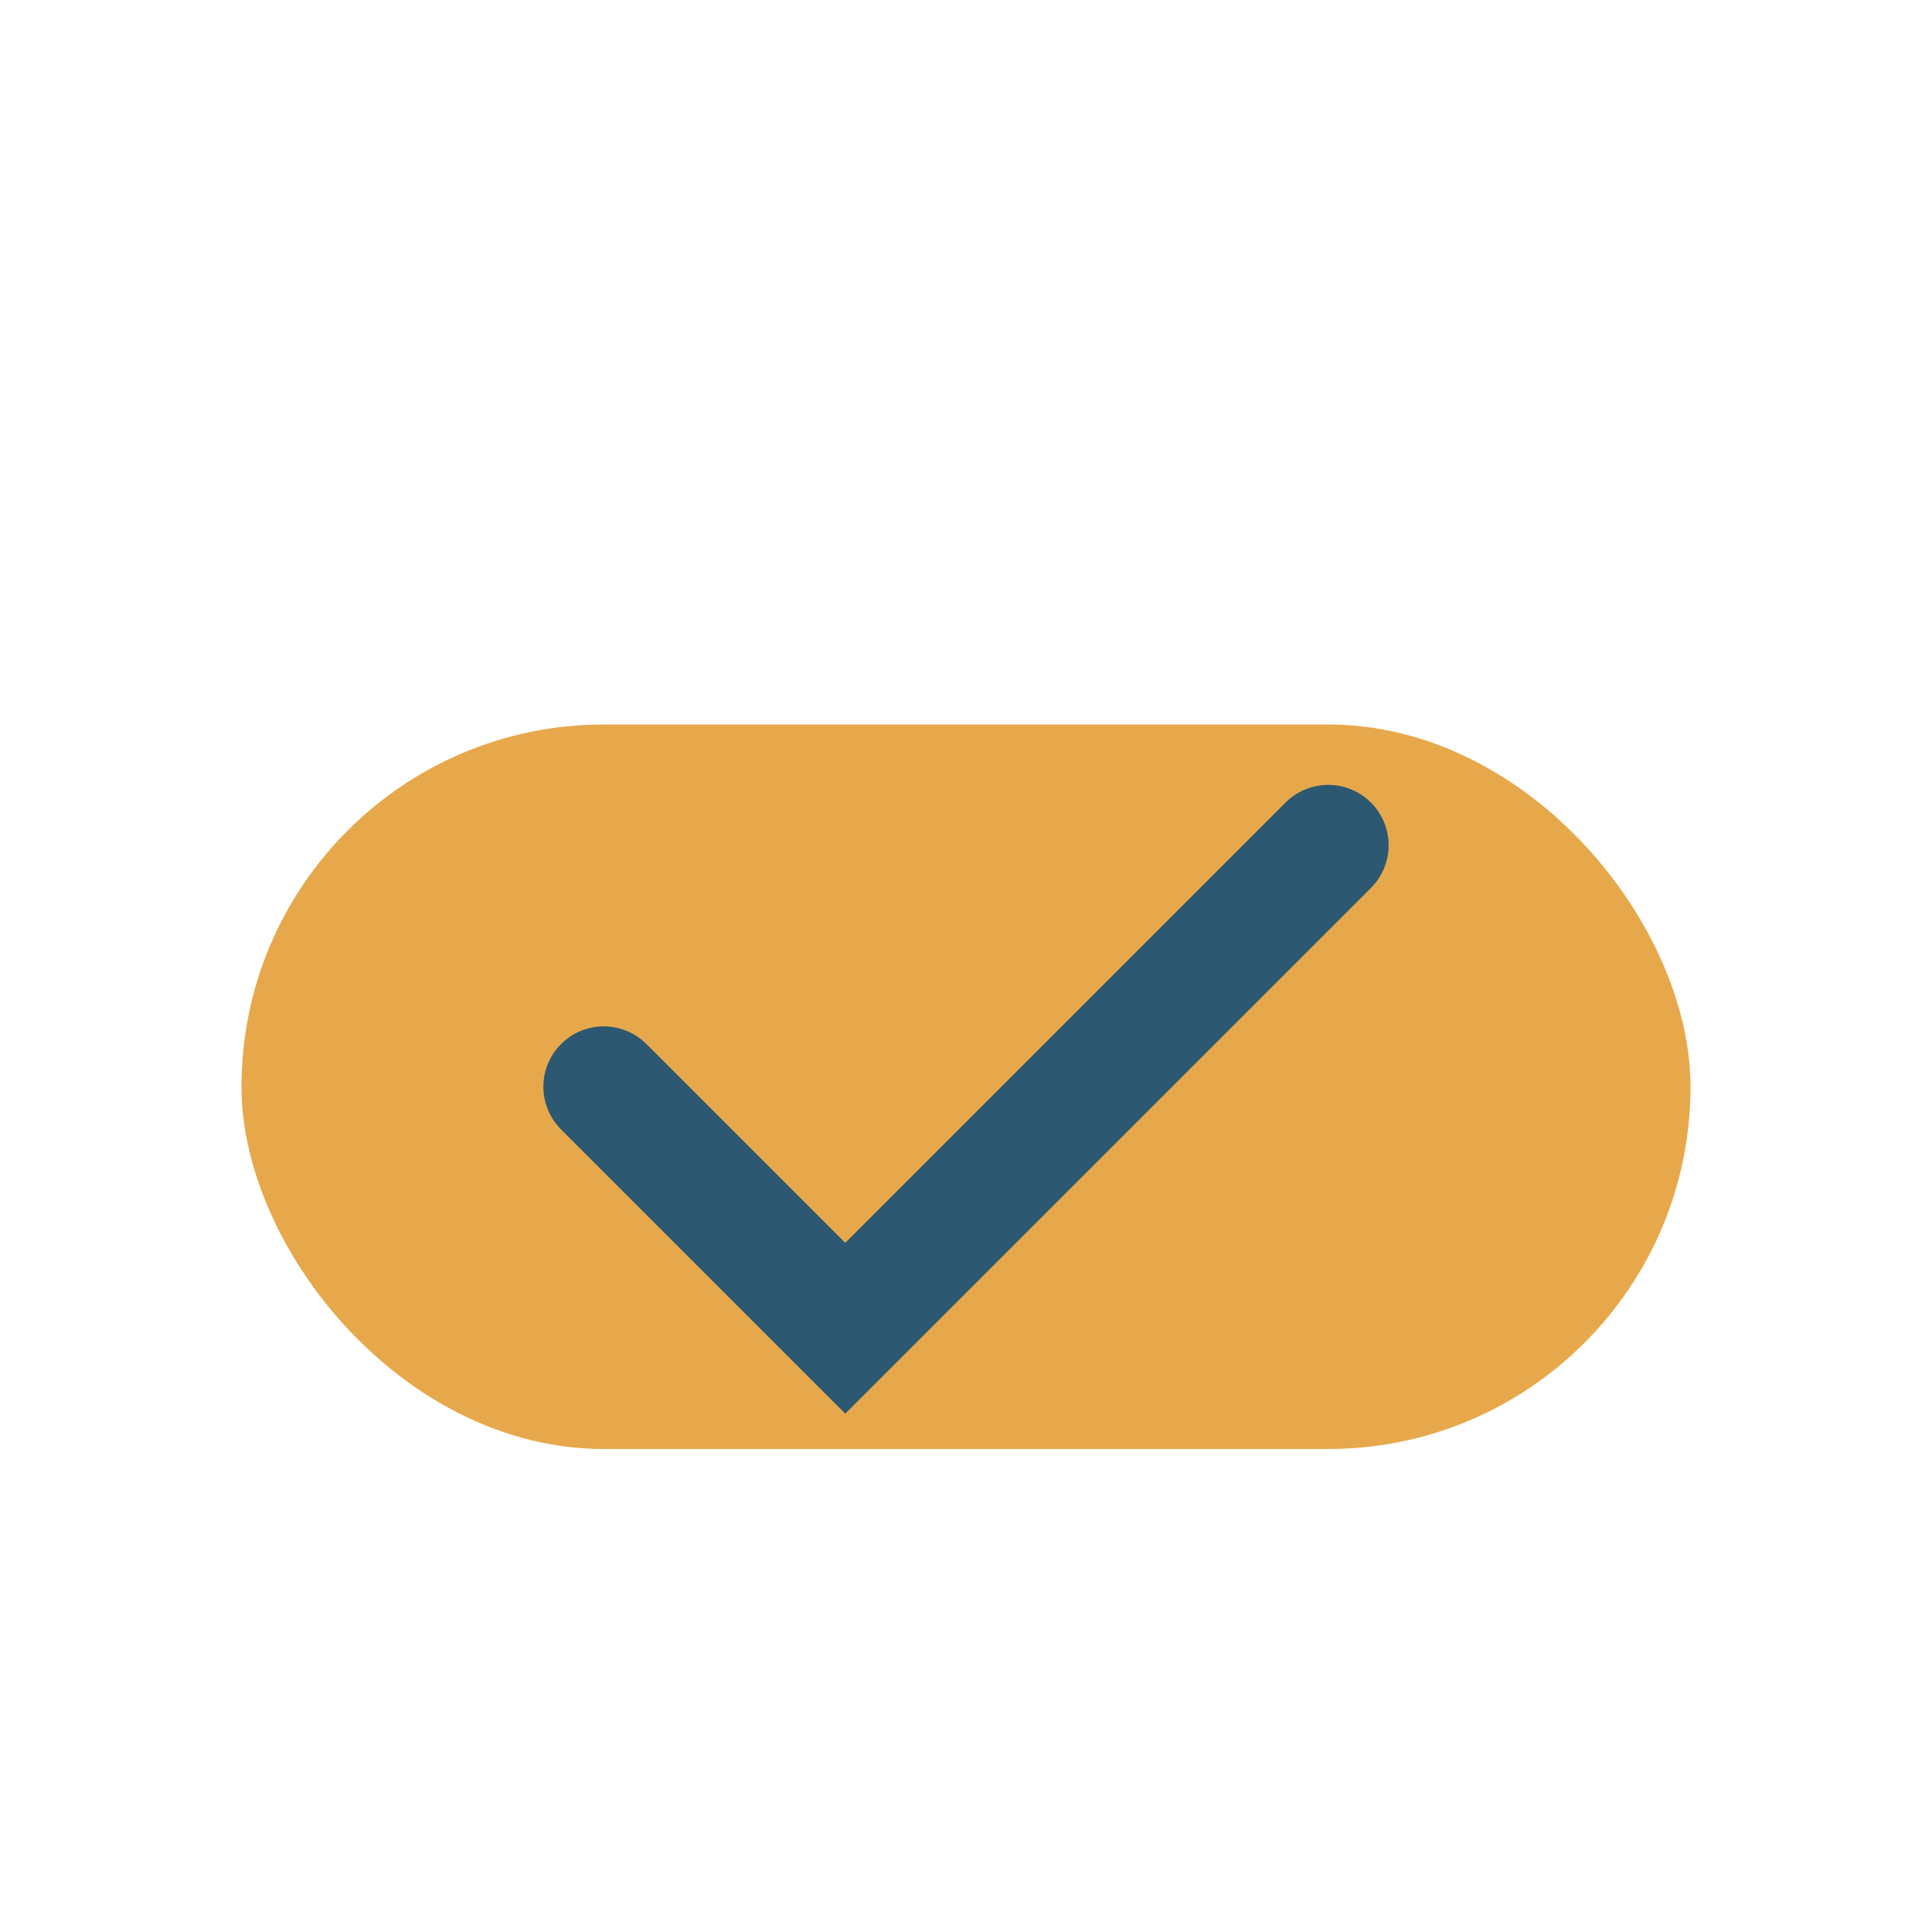
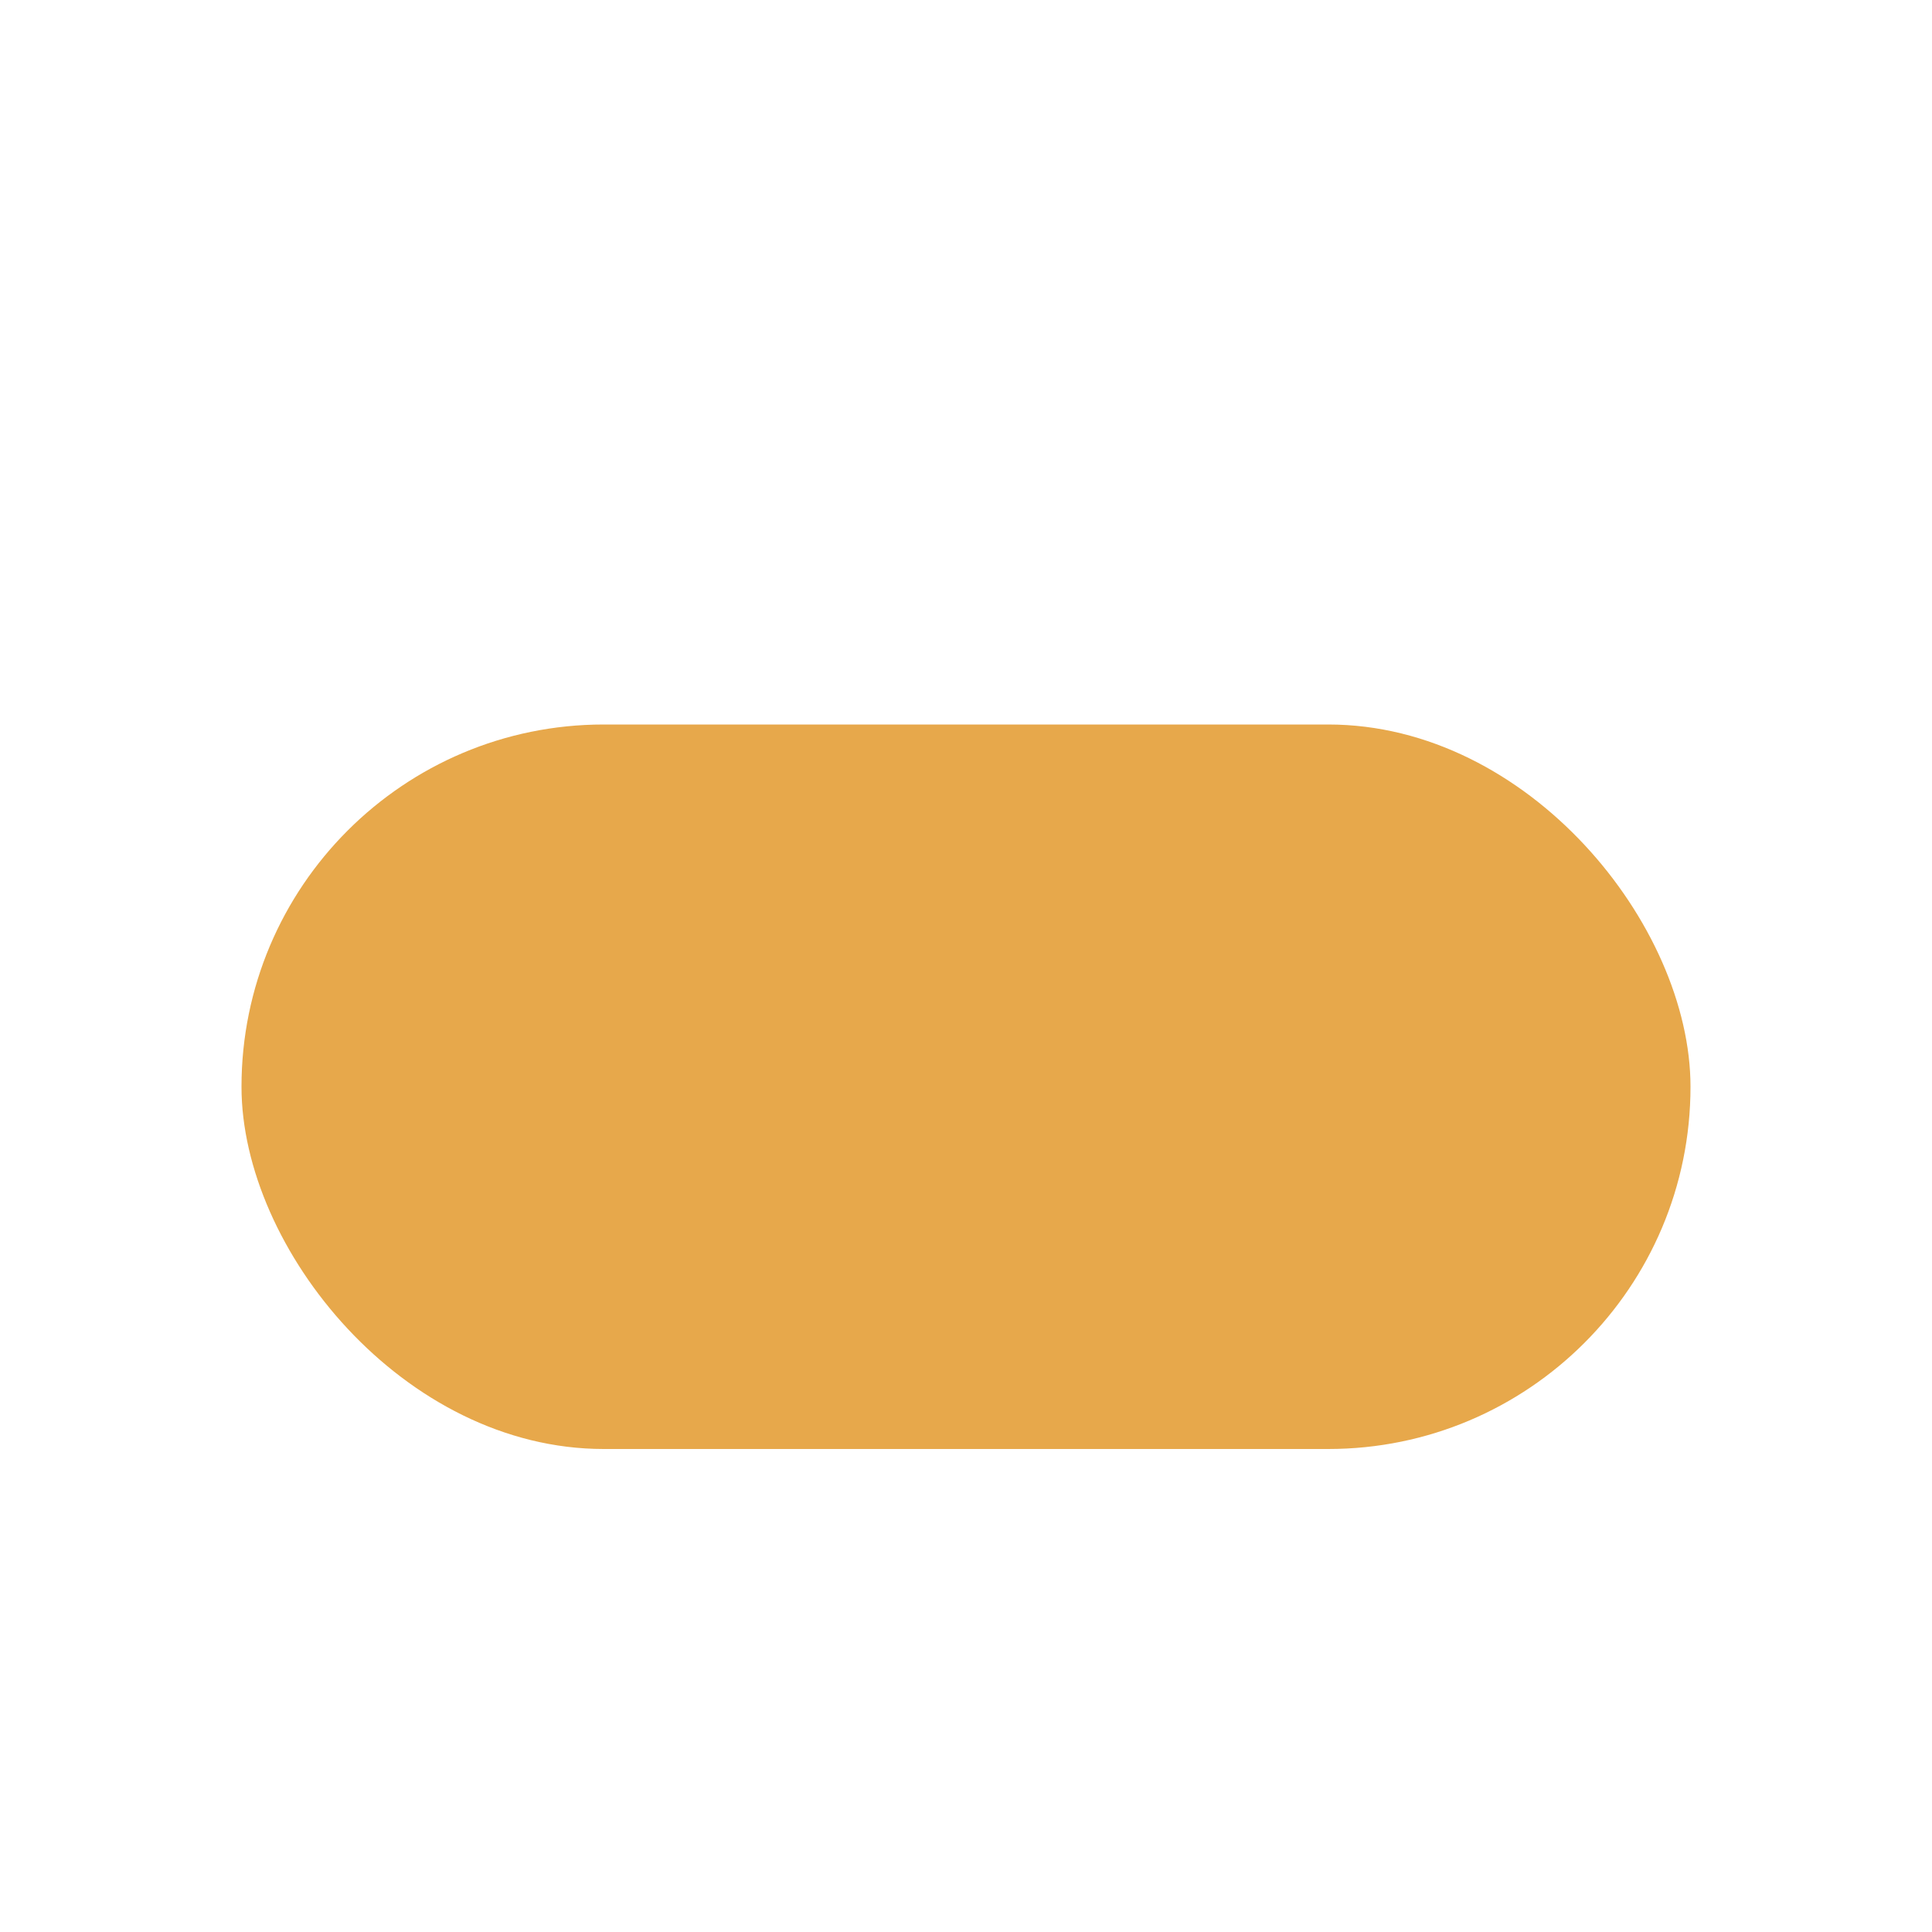
<svg xmlns="http://www.w3.org/2000/svg" width="32" height="32" viewBox="0 0 32 32">
  <rect x="4" y="12" width="24" height="12" rx="6" fill="#E7A84B" />
-   <path d="M10 18l4 4 8-8" stroke="#2C5872" stroke-width="2" fill="none" stroke-linecap="round" />
</svg>